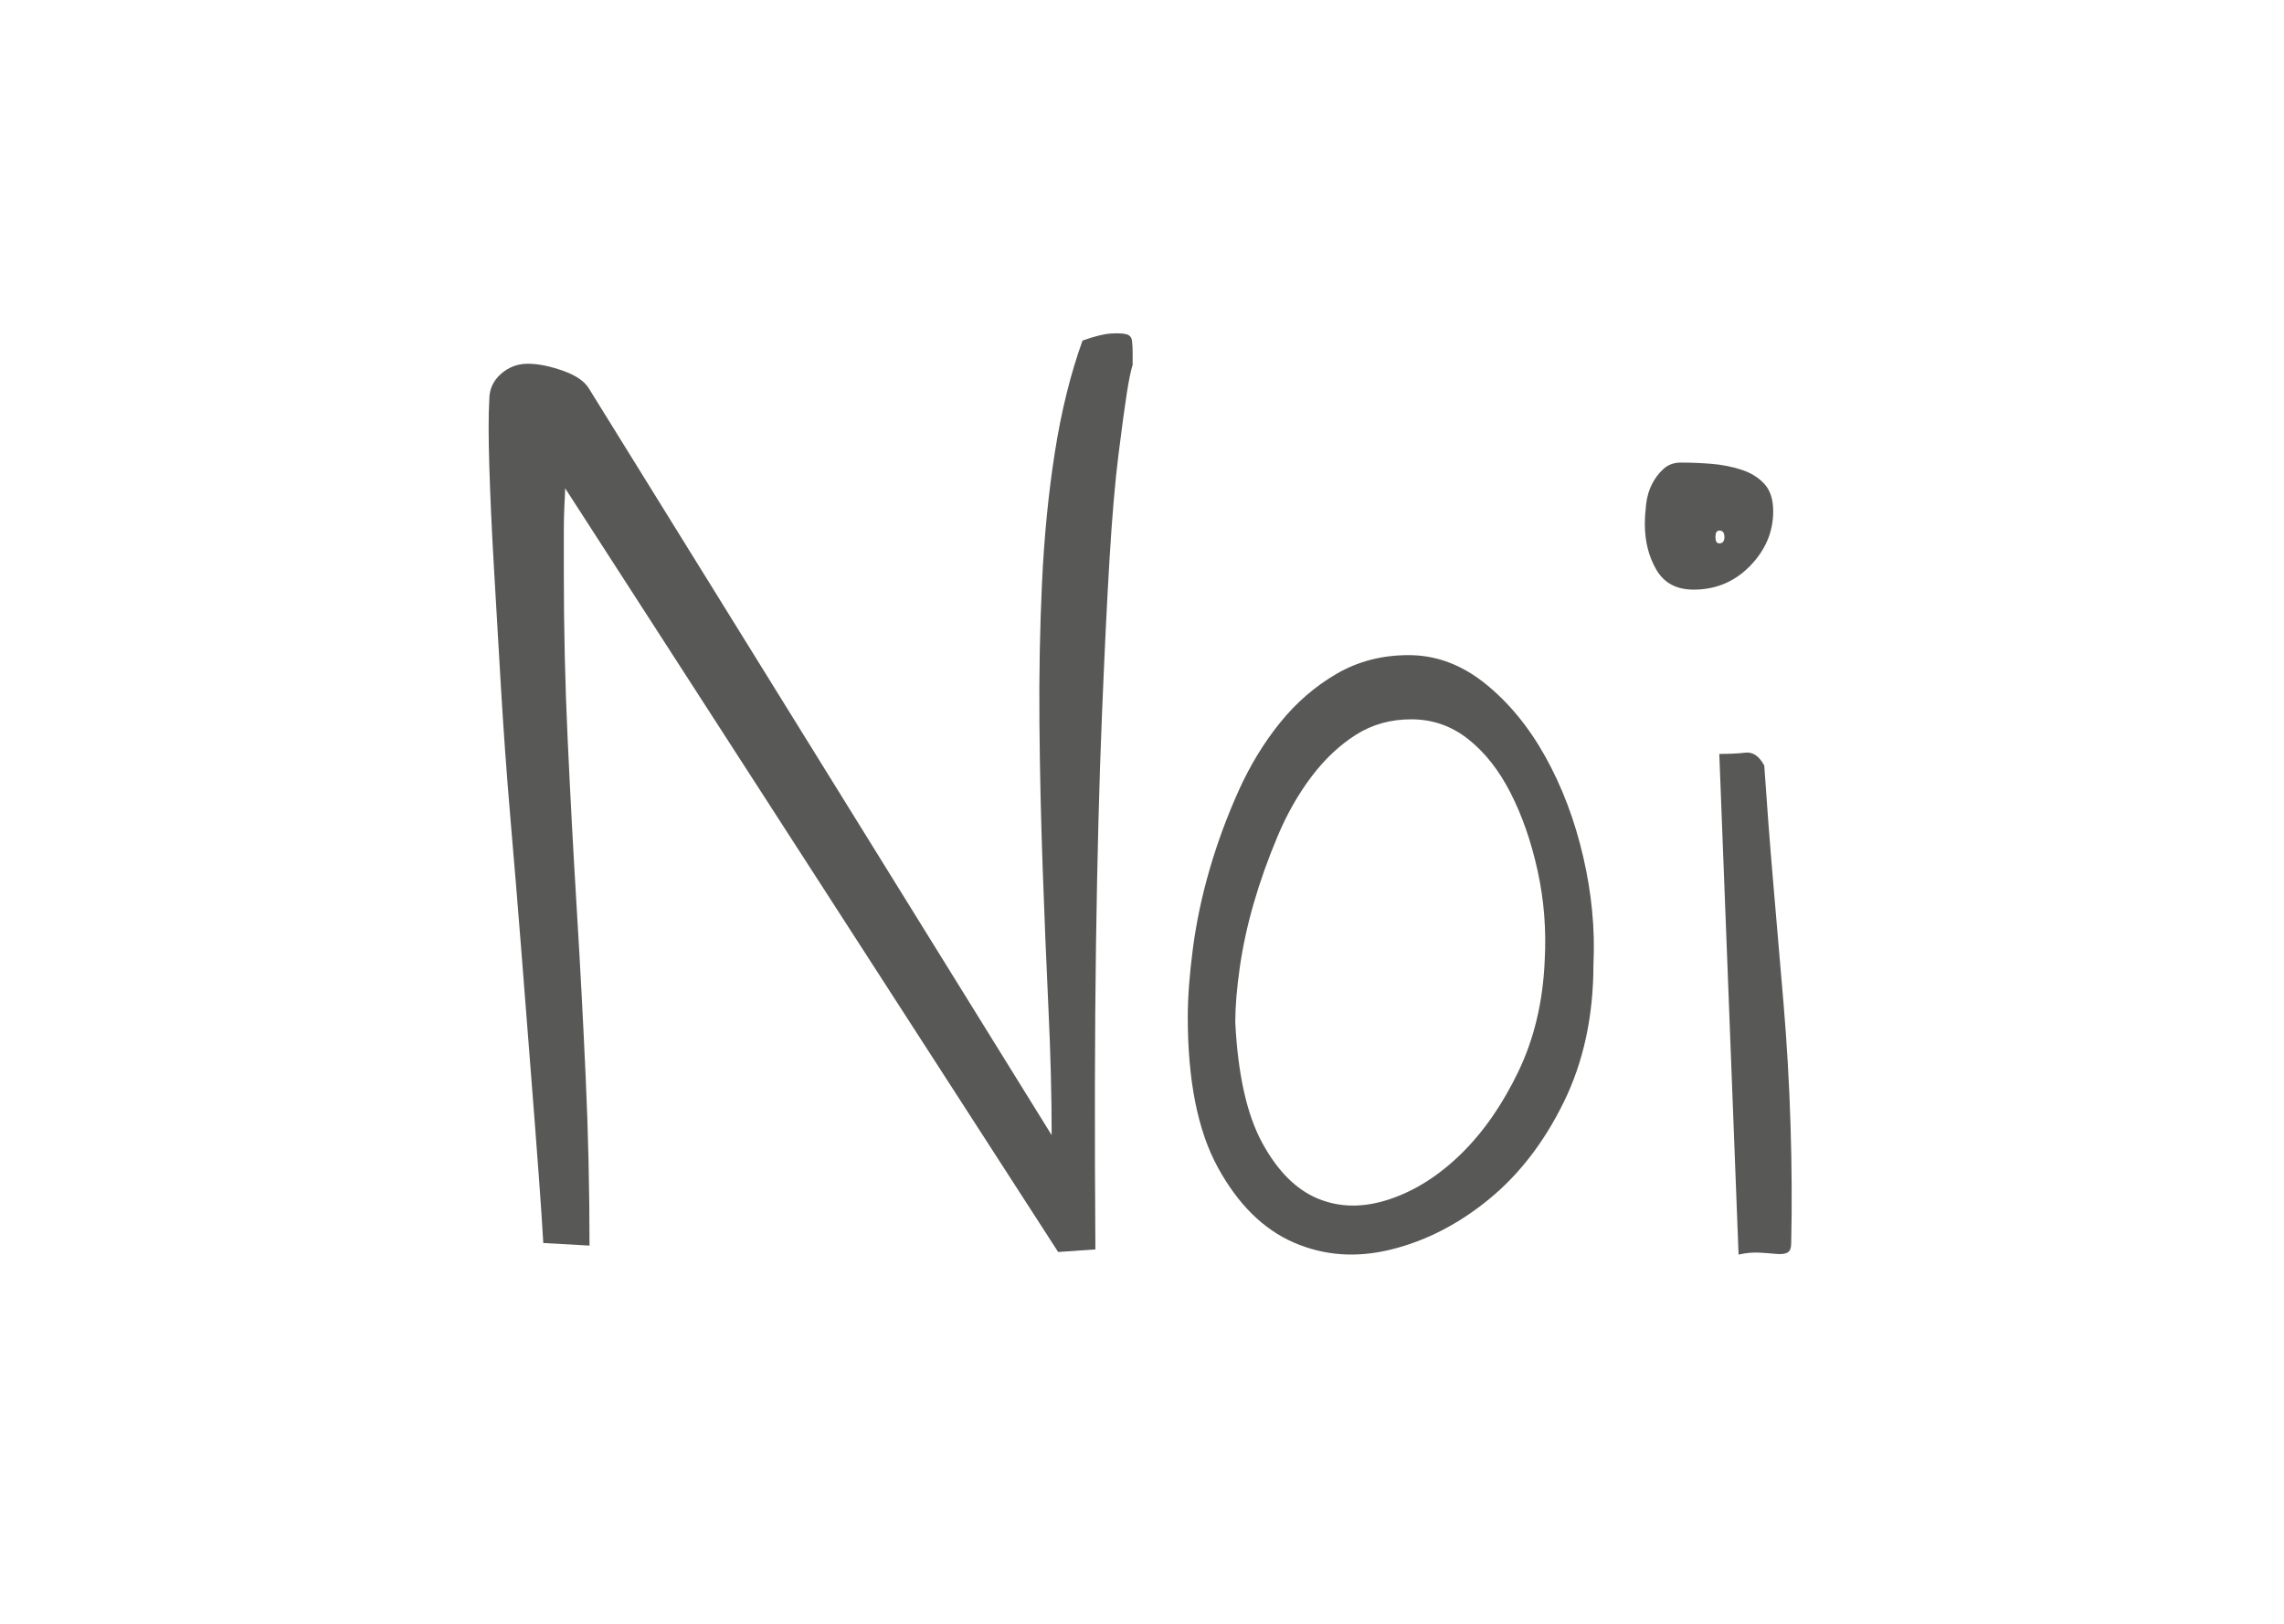
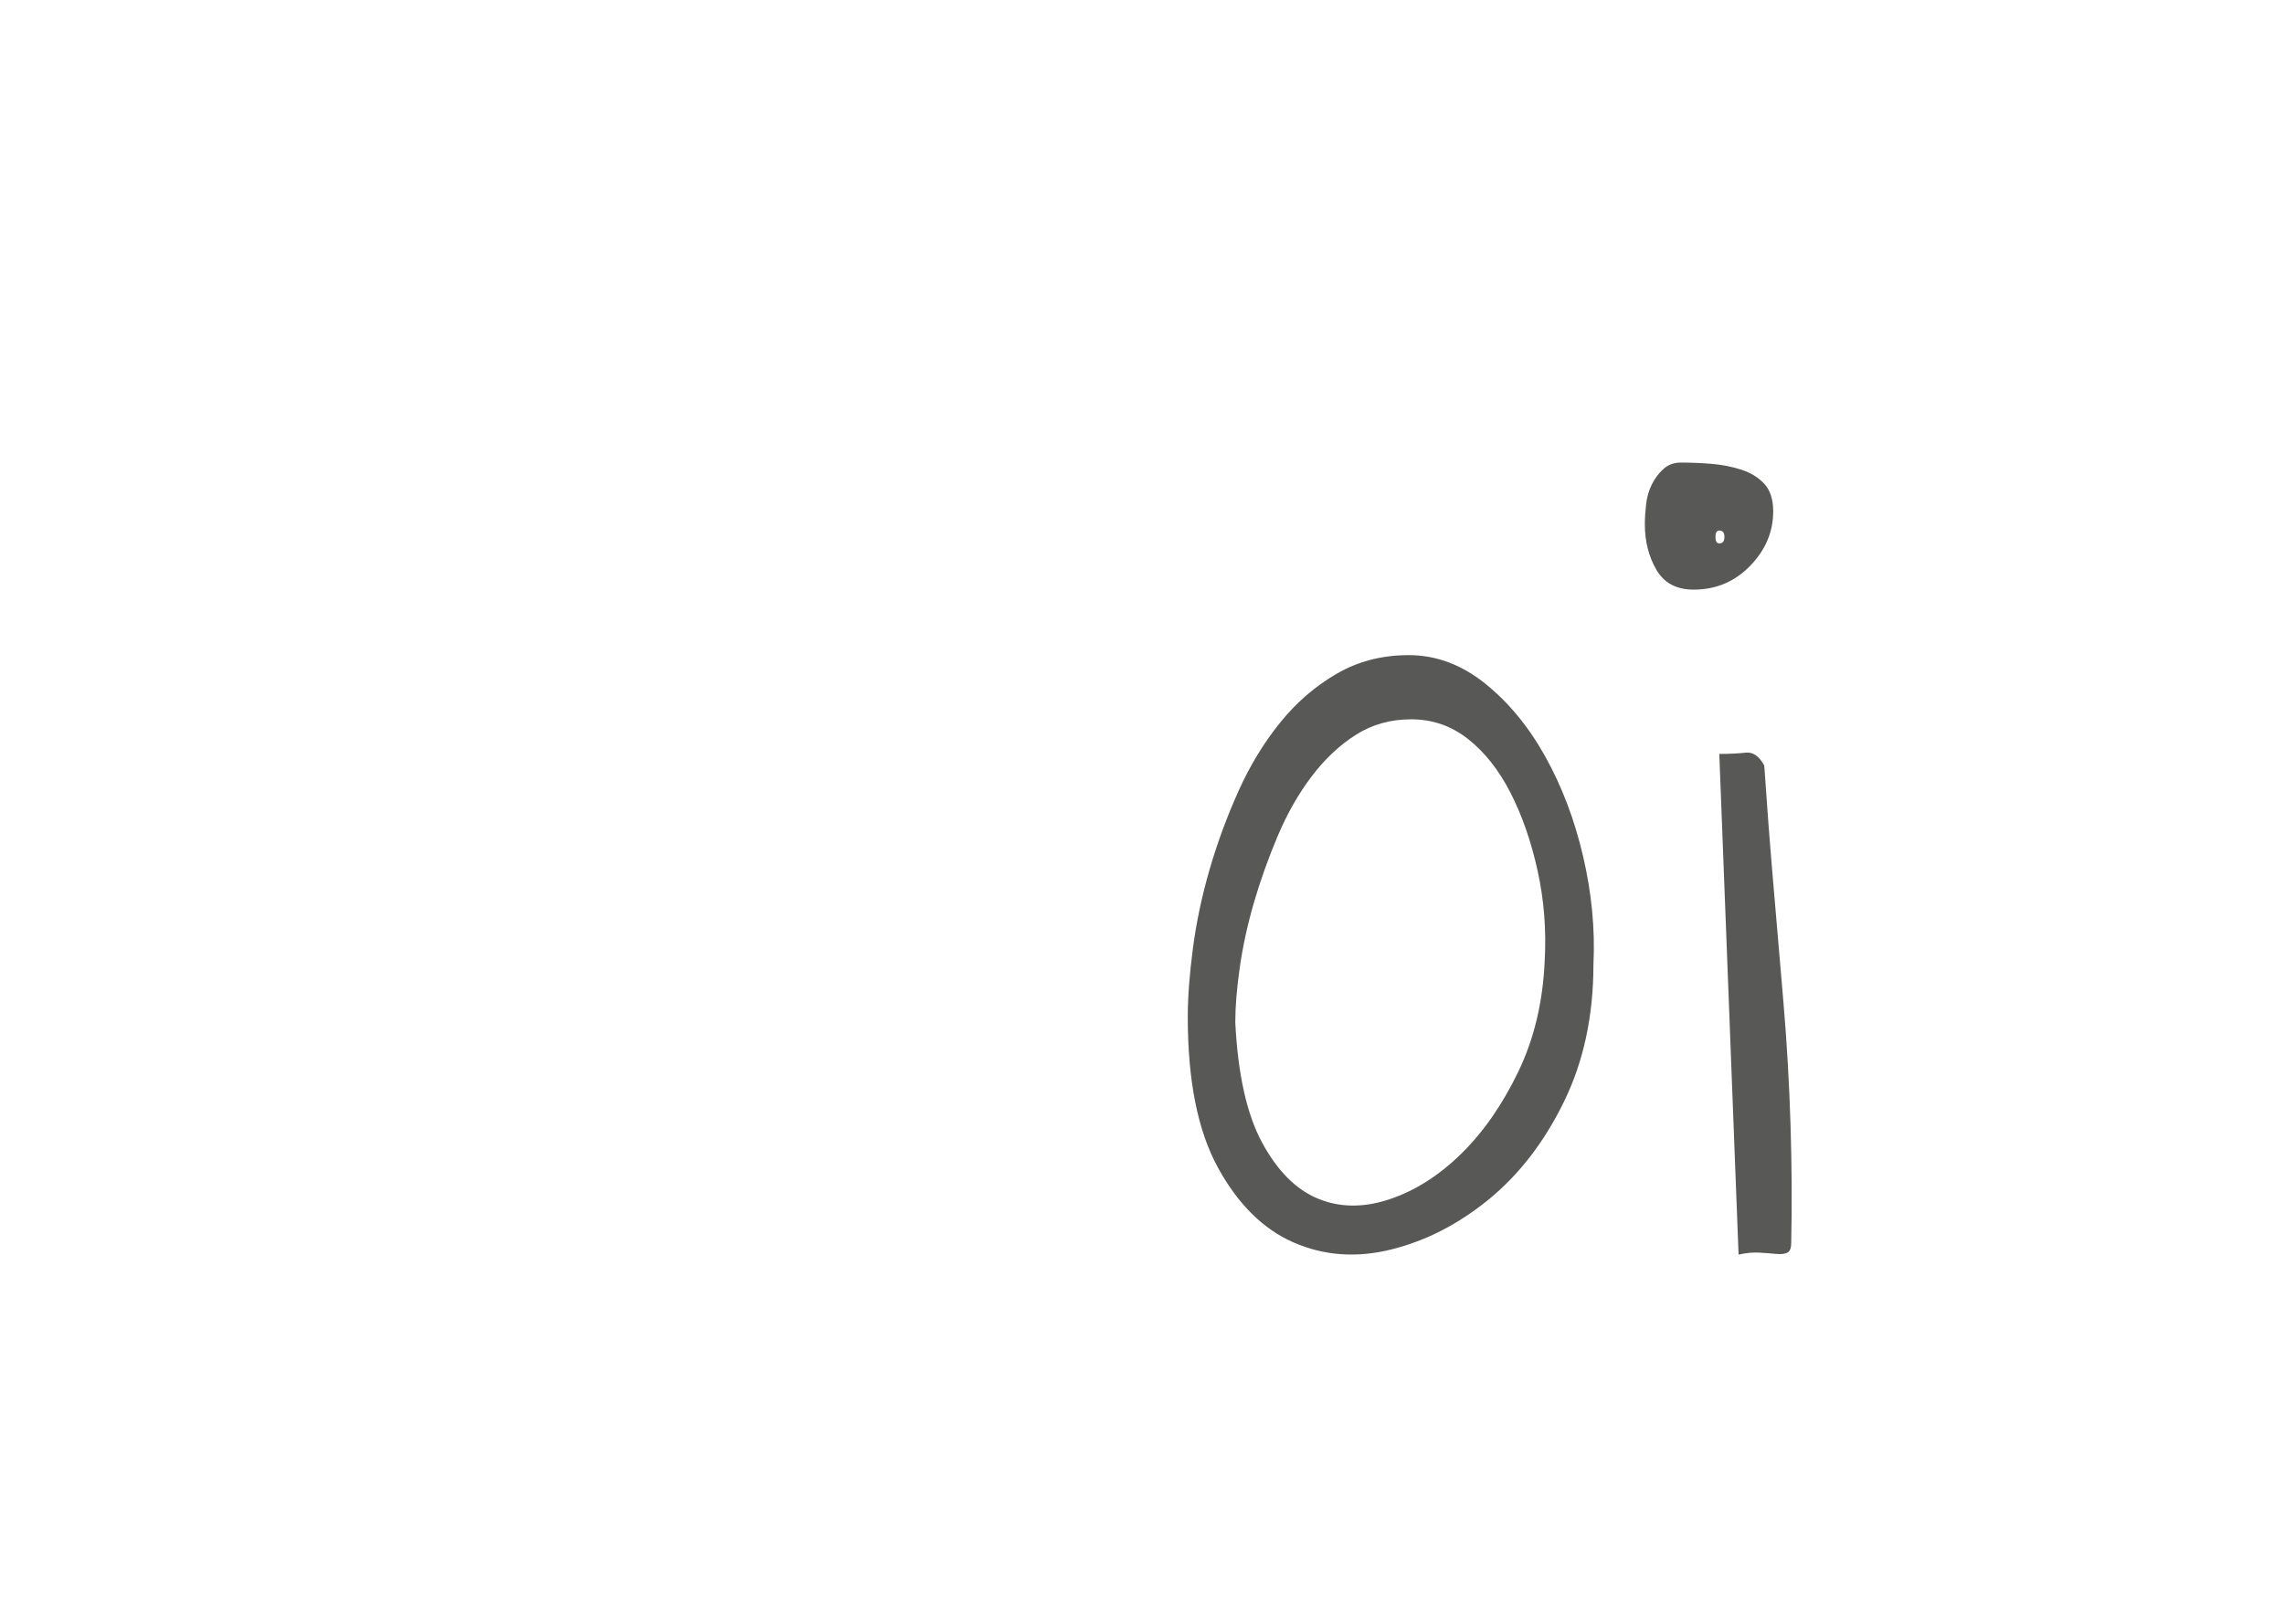
<svg xmlns="http://www.w3.org/2000/svg" version="1.1" id="Livello_1" x="0px" y="0px" width="52.119px" height="37.065px" viewBox="0 0 52.119 37.065" enable-background="new 0 0 52.119 37.065" xml:space="preserve">
  <g>
-     <path fill="#585857" d="M12.896,11.144c0,0.059-0.006,0.186-0.016,0.381s-0.014,0.396-0.014,0.601s0,0.4,0,0.586s0,0.308,0,0.366   c0,1.27,0.029,2.539,0.088,3.809s0.127,2.544,0.205,3.823s0.146,2.563,0.205,3.853s0.088,2.578,0.088,3.867l-1.055-0.059   c-0.02-0.371-0.055-0.889-0.104-1.553s-0.107-1.431-0.176-2.3s-0.141-1.802-0.219-2.798s-0.162-2.007-0.25-3.032   s-0.16-2.036-0.219-3.032s-0.113-1.919-0.162-2.769s-0.082-1.602-0.102-2.256s-0.02-1.157,0-1.509c0-0.234,0.088-0.43,0.264-0.586   s0.381-0.234,0.615-0.234s0.502,0.054,0.805,0.161s0.504,0.249,0.602,0.425l10.547,17.021c0-0.898-0.025-1.865-0.074-2.9   s-0.092-2.1-0.131-3.193s-0.064-2.192-0.074-3.296s0.01-2.178,0.059-3.223s0.146-2.036,0.293-2.974s0.357-1.787,0.631-2.549   c0.273-0.098,0.488-0.151,0.645-0.161s0.273-0.005,0.352,0.015s0.121,0.068,0.131,0.146s0.016,0.156,0.016,0.234   c0,0.039,0,0.098,0,0.176s0,0.127,0,0.146c-0.039,0.117-0.084,0.332-0.133,0.645s-0.111,0.776-0.189,1.392   s-0.146,1.411-0.205,2.388s-0.117,2.188-0.176,3.633s-0.104,3.164-0.133,5.156s-0.033,4.316-0.014,6.973l-0.85,0.059L12.896,11.144   z" />
    <path fill="#585857" d="M27.104,23.214c0-0.449,0.039-0.972,0.117-1.567s0.205-1.196,0.381-1.802s0.395-1.201,0.658-1.787   s0.582-1.108,0.953-1.567s0.801-0.83,1.289-1.113s1.035-0.425,1.641-0.425c0.625,0,1.205,0.215,1.742,0.645s0.996,0.986,1.377,1.67   s0.67,1.445,0.865,2.285s0.273,1.66,0.234,2.461c0,1.172-0.225,2.217-0.674,3.135s-1.021,1.66-1.715,2.227   s-1.436,0.947-2.227,1.143s-1.533,0.142-2.227-0.161s-1.27-0.874-1.729-1.714S27.104,24.659,27.104,23.214z M28.188,23.331   c0.059,1.191,0.264,2.109,0.615,2.754s0.775,1.069,1.273,1.274s1.041,0.21,1.627,0.015s1.133-0.542,1.641-1.04   s0.941-1.123,1.303-1.875s0.562-1.597,0.602-2.534c0.039-0.703-0.016-1.387-0.162-2.051s-0.352-1.255-0.615-1.772   s-0.586-0.928-0.967-1.23s-0.814-0.454-1.303-0.454c-0.469,0-0.889,0.117-1.26,0.352s-0.709,0.552-1.012,0.952   s-0.561,0.854-0.775,1.362s-0.396,1.016-0.543,1.523s-0.254,1.001-0.322,1.479S28.188,22.979,28.188,23.331z" />
    <path fill="#585857" d="M37.534,11.964c0-0.137,0.01-0.288,0.029-0.454s0.062-0.317,0.131-0.454s0.156-0.254,0.264-0.352   s0.24-0.146,0.396-0.146c0.234,0,0.469,0.01,0.703,0.029s0.459,0.063,0.674,0.132s0.391,0.176,0.527,0.322s0.205,0.356,0.205,0.63   c0,0.469-0.176,0.884-0.527,1.245s-0.781,0.542-1.289,0.542c-0.391,0-0.674-0.151-0.85-0.454S37.534,12.354,37.534,11.964z    M39.233,12.11c-0.059,0-0.088,0.049-0.088,0.146s0.029,0.146,0.088,0.146c0.078,0,0.117-0.049,0.117-0.146   S39.312,12.11,39.233,12.11z M39.233,17.208c0.234,0,0.434-0.01,0.6-0.029s0.309,0.078,0.426,0.293   c0.059,0.879,0.127,1.772,0.205,2.681s0.156,1.821,0.234,2.739s0.131,1.841,0.16,2.769s0.035,1.831,0.016,2.71   c0,0.117-0.029,0.19-0.088,0.22s-0.143,0.039-0.25,0.029s-0.234-0.02-0.381-0.029s-0.307,0.005-0.482,0.044L39.233,17.208z" />
  </g>
</svg>